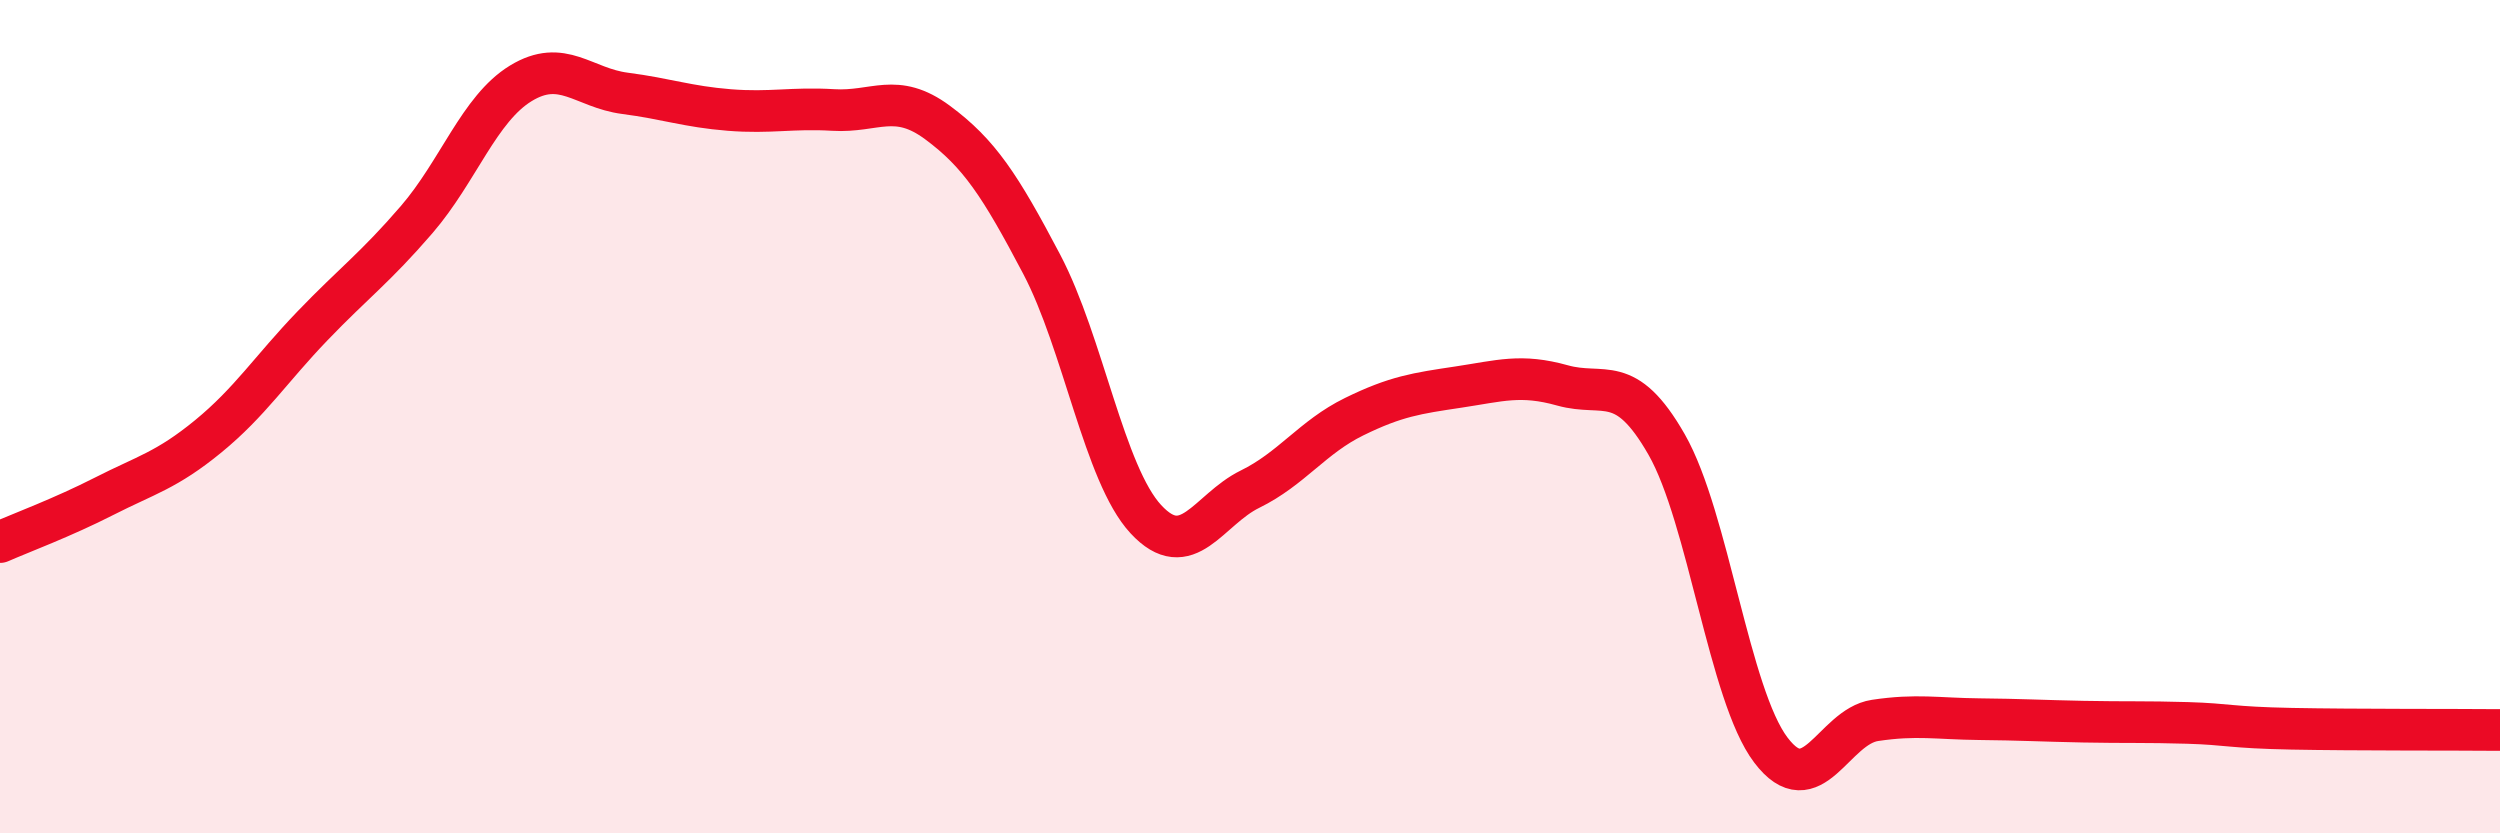
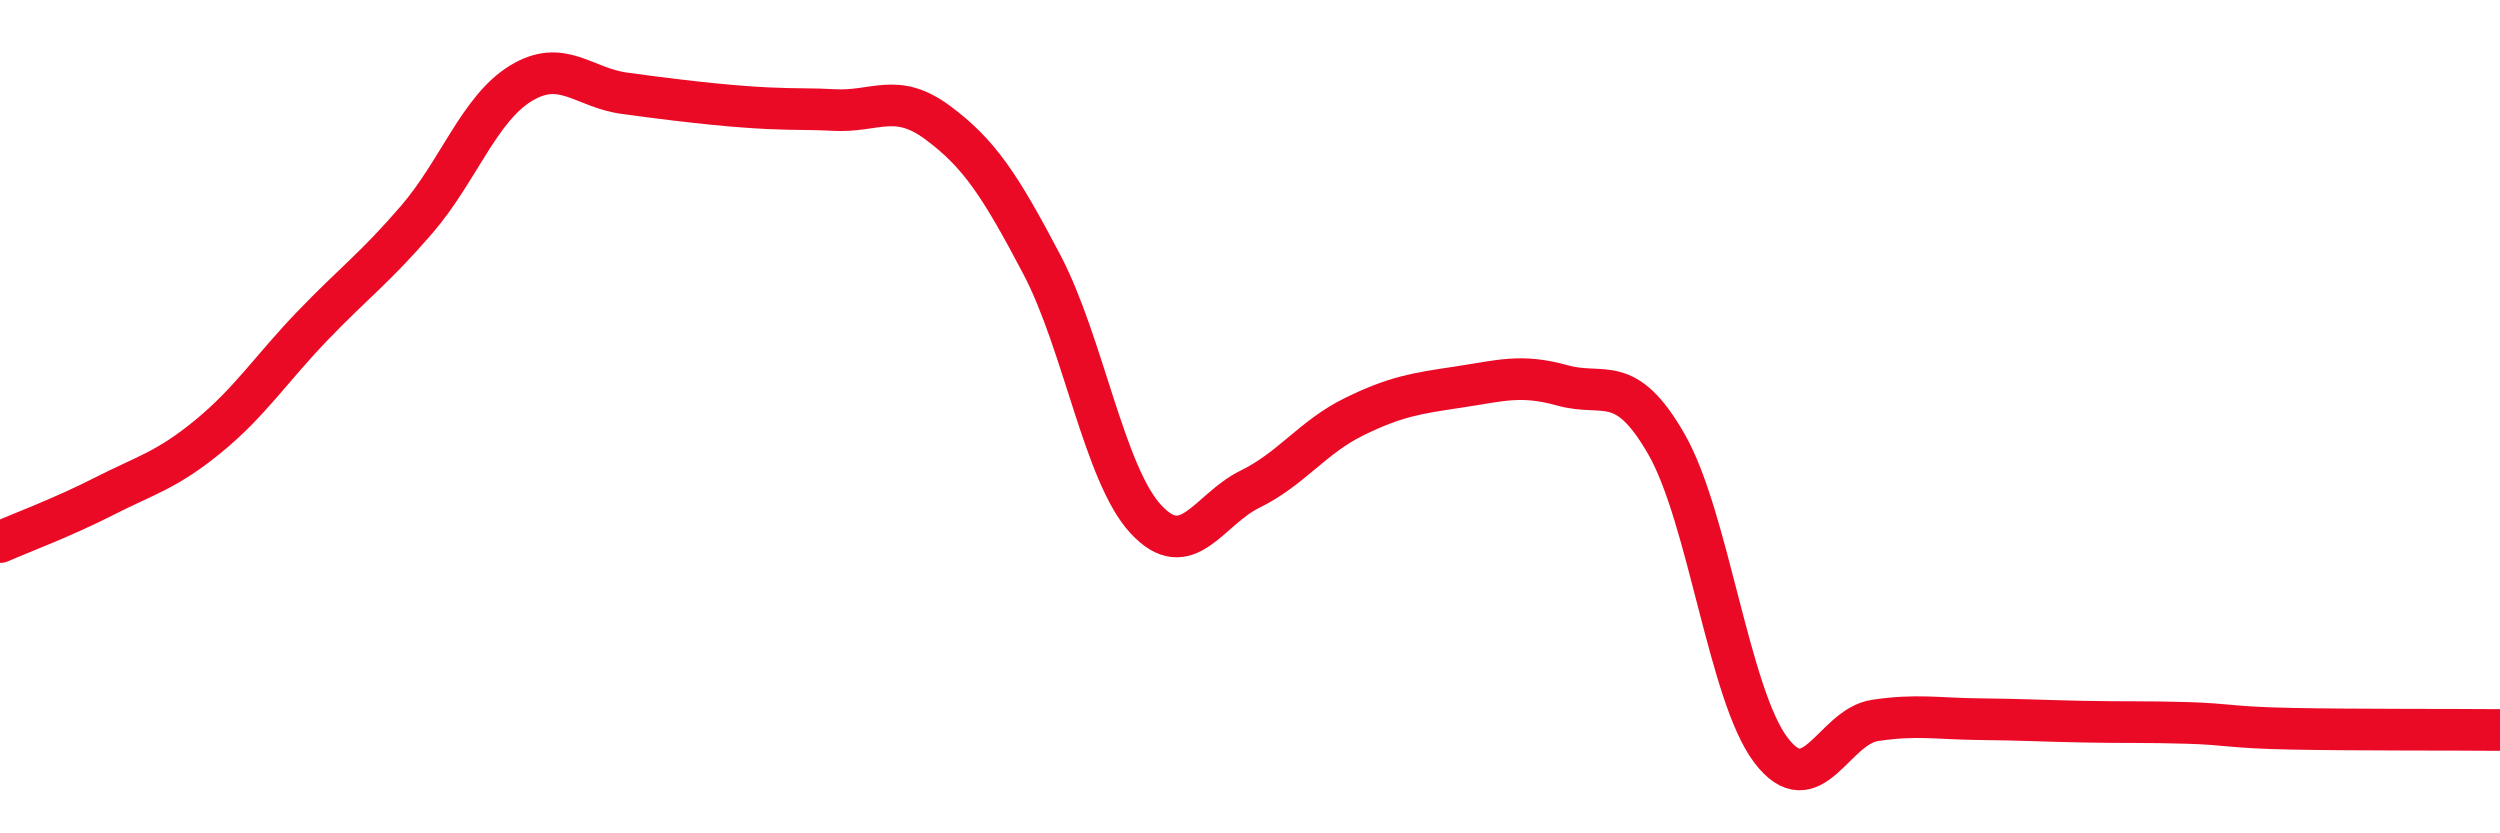
<svg xmlns="http://www.w3.org/2000/svg" width="60" height="20" viewBox="0 0 60 20">
-   <path d="M 0,13.01 C 0.5,12.79 1.5,12.42 2.5,11.91 C 3.5,11.4 4,11.29 5,10.47 C 6,9.65 6.5,8.86 7.5,7.82 C 8.5,6.78 9,6.43 10,5.27 C 11,4.11 11.5,2.61 12.5,2 C 13.5,1.39 14,2.11 15,2.24 C 16,2.37 16.5,2.56 17.5,2.64 C 18.5,2.72 19,2.58 20,2.64 C 21,2.7 21.5,2.2 22.5,2.94 C 23.5,3.68 24,4.44 25,6.34 C 26,8.24 26.5,11.38 27.5,12.46 C 28.5,13.54 29,12.23 30,11.74 C 31,11.25 31.5,10.49 32.5,10 C 33.5,9.51 34,9.44 35,9.29 C 36,9.14 36.5,8.97 37.5,9.25 C 38.5,9.53 39,8.92 40,10.67 C 41,12.42 41.5,16.68 42.5,18 C 43.5,19.32 44,17.44 45,17.29 C 46,17.14 46.5,17.25 47.5,17.26 C 48.5,17.27 49,17.3 50,17.32 C 51,17.34 51.5,17.32 52.5,17.35 C 53.5,17.38 53.5,17.46 55,17.49 C 56.5,17.52 59,17.51 60,17.52L60 20L0 20Z" fill="#EB0A25" opacity="0.1" stroke-linecap="round" stroke-linejoin="round" />
-   <path d="M 0,13.01 C 0.5,12.79 1.5,12.42 2.5,11.91 C 3.5,11.4 4,11.29 5,10.47 C 6,9.65 6.5,8.86 7.5,7.82 C 8.5,6.78 9,6.43 10,5.27 C 11,4.11 11.5,2.61 12.5,2 C 13.5,1.39 14,2.11 15,2.24 C 16,2.37 16.5,2.56 17.5,2.64 C 18.5,2.72 19,2.58 20,2.64 C 21,2.7 21.5,2.2 22.5,2.94 C 23.5,3.68 24,4.44 25,6.34 C 26,8.24 26.5,11.38 27.5,12.46 C 28.5,13.54 29,12.23 30,11.74 C 31,11.25 31.5,10.49 32.5,10 C 33.5,9.51 34,9.44 35,9.29 C 36,9.14 36.5,8.97 37.5,9.25 C 38.5,9.53 39,8.92 40,10.67 C 41,12.42 41.5,16.68 42.5,18 C 43.5,19.32 44,17.44 45,17.29 C 46,17.14 46.5,17.25 47.5,17.26 C 48.5,17.27 49,17.3 50,17.32 C 51,17.34 51.5,17.32 52.5,17.35 C 53.5,17.38 53.5,17.46 55,17.49 C 56.5,17.52 59,17.51 60,17.52" stroke="#EB0A25" stroke-width="1" fill="none" stroke-linecap="round" stroke-linejoin="round" />
+   <path d="M 0,13.01 C 0.5,12.79 1.5,12.42 2.5,11.91 C 3.5,11.4 4,11.29 5,10.47 C 6,9.65 6.5,8.86 7.5,7.82 C 8.5,6.78 9,6.43 10,5.27 C 11,4.11 11.5,2.61 12.5,2 C 13.5,1.39 14,2.11 15,2.24 C 18.5,2.72 19,2.58 20,2.64 C 21,2.7 21.5,2.2 22.5,2.94 C 23.5,3.68 24,4.44 25,6.34 C 26,8.24 26.5,11.38 27.5,12.46 C 28.5,13.54 29,12.23 30,11.74 C 31,11.25 31.5,10.49 32.5,10 C 33.5,9.51 34,9.44 35,9.29 C 36,9.14 36.5,8.97 37.5,9.25 C 38.5,9.53 39,8.92 40,10.67 C 41,12.42 41.5,16.68 42.5,18 C 43.5,19.32 44,17.44 45,17.29 C 46,17.14 46.5,17.25 47.5,17.26 C 48.5,17.27 49,17.3 50,17.32 C 51,17.34 51.5,17.32 52.5,17.35 C 53.5,17.38 53.5,17.46 55,17.49 C 56.5,17.52 59,17.51 60,17.52" stroke="#EB0A25" stroke-width="1" fill="none" stroke-linecap="round" stroke-linejoin="round" />
</svg>